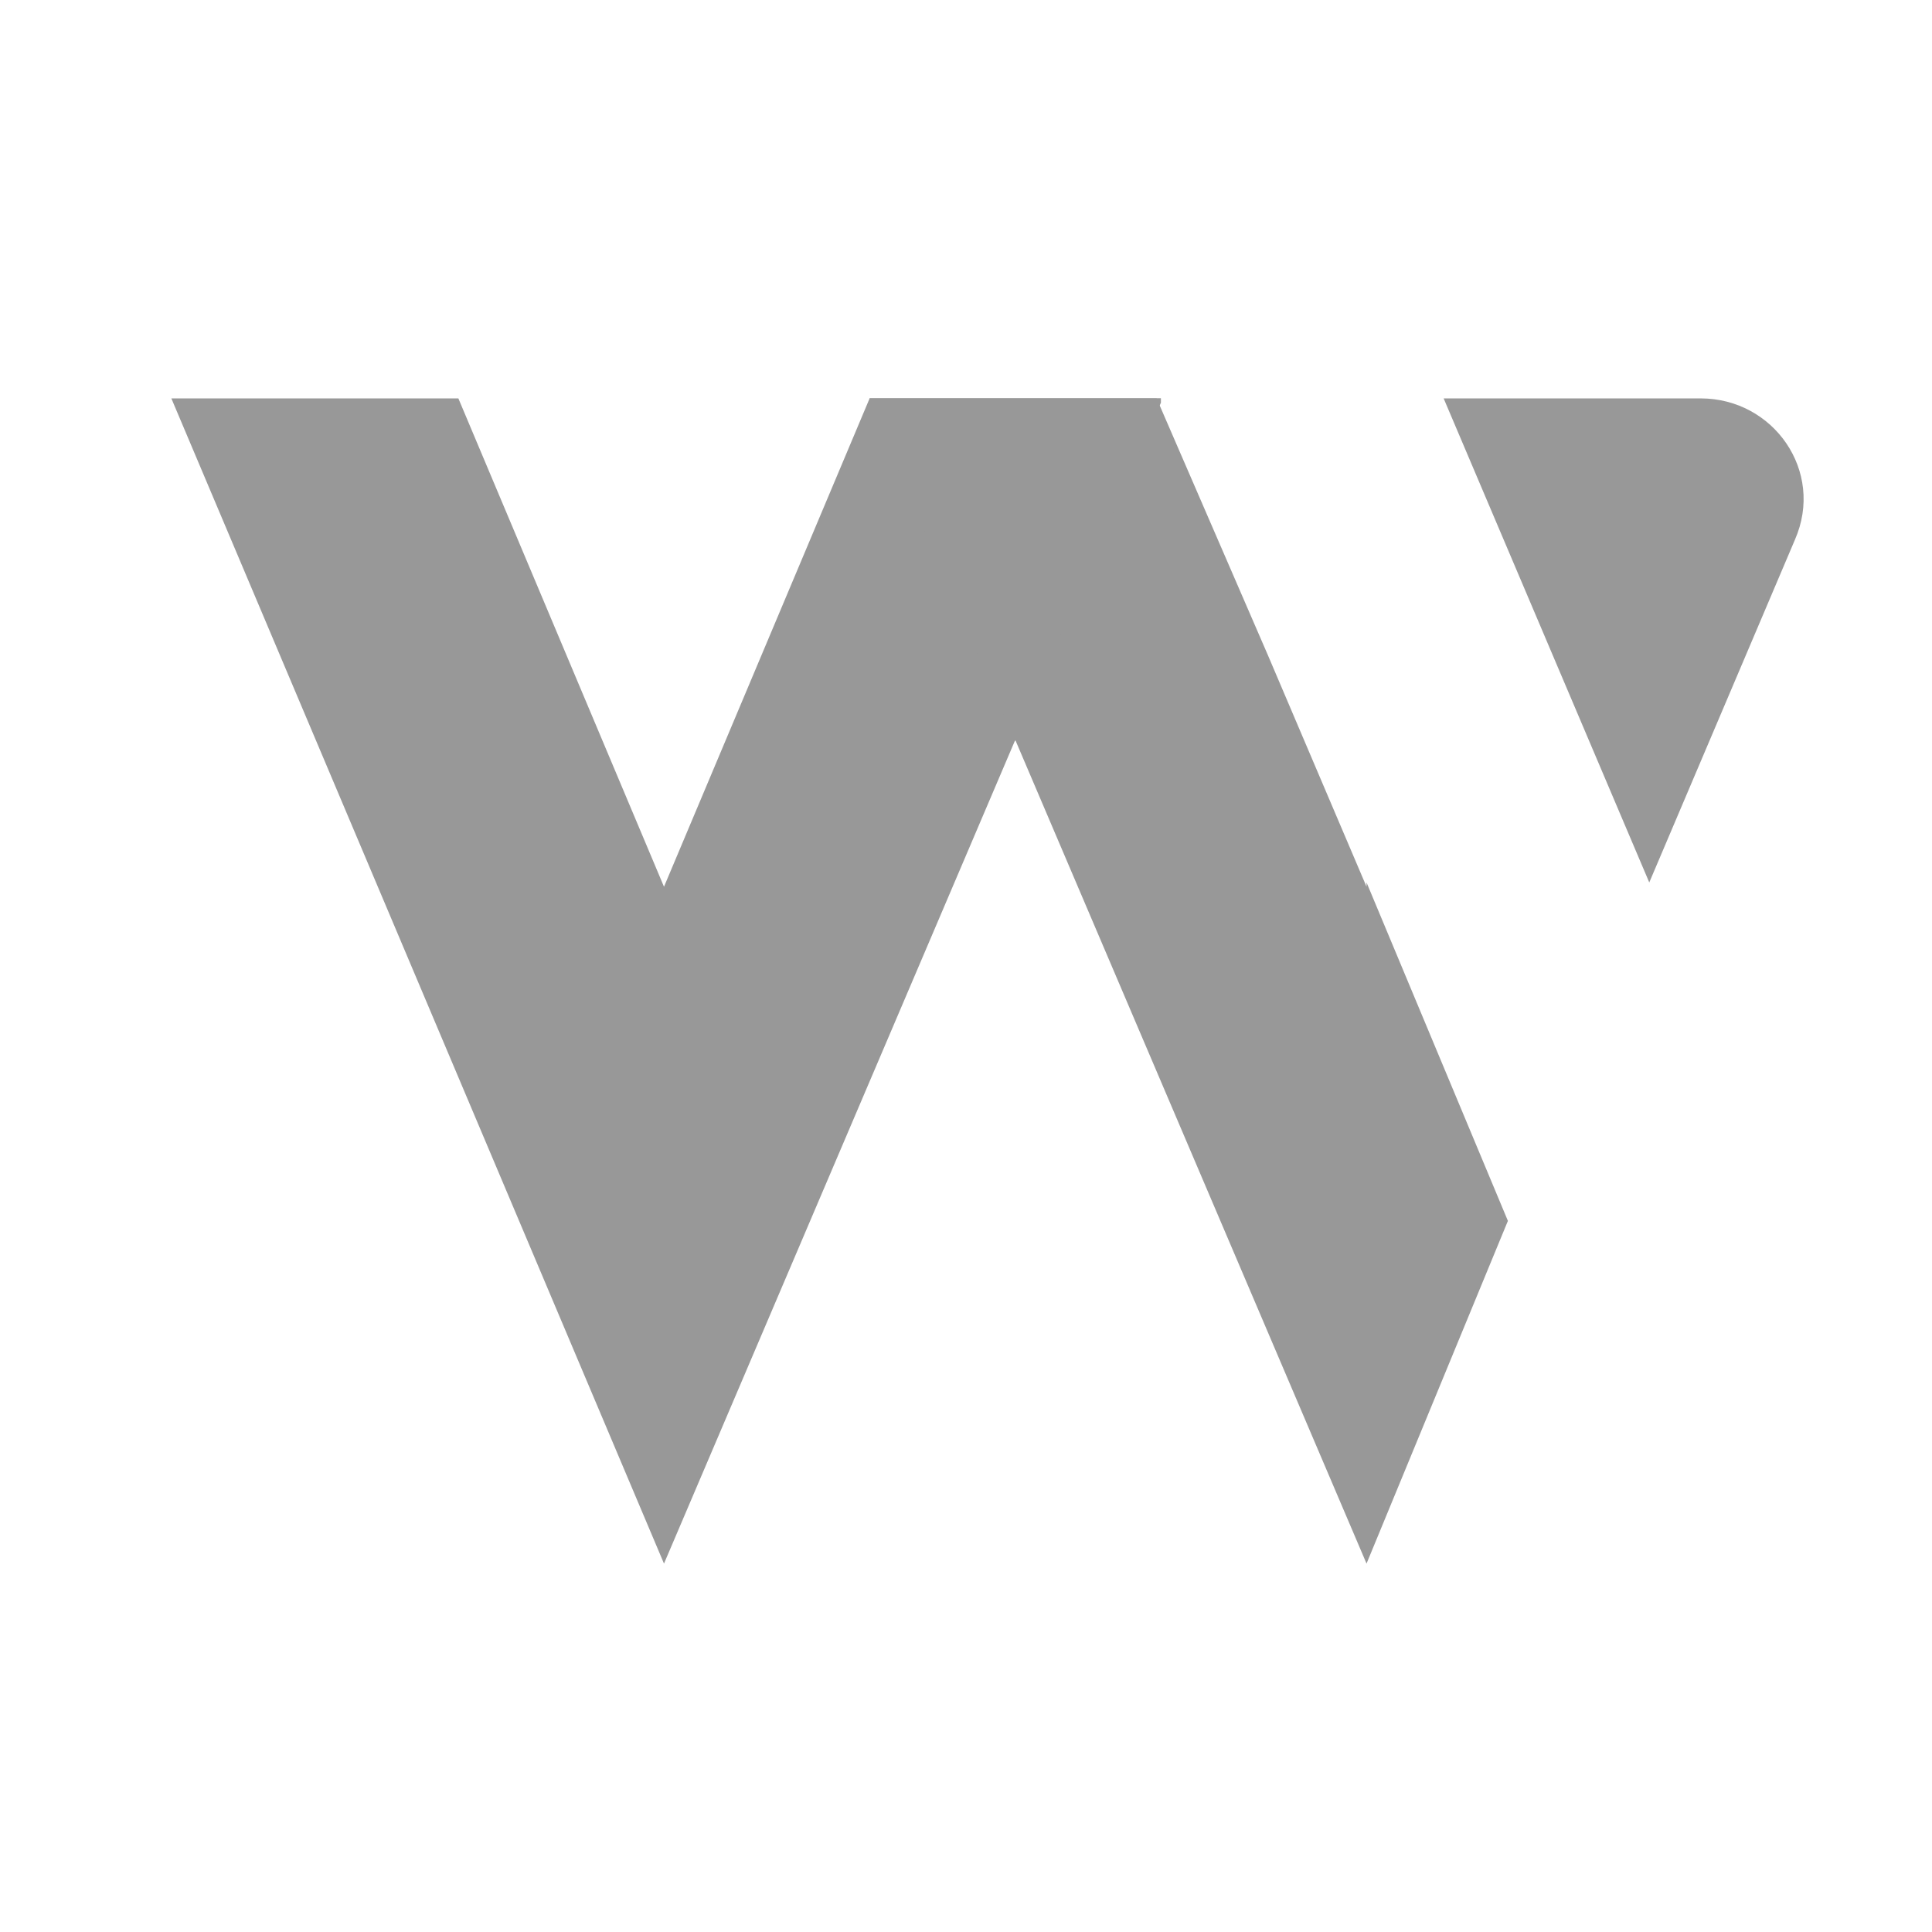
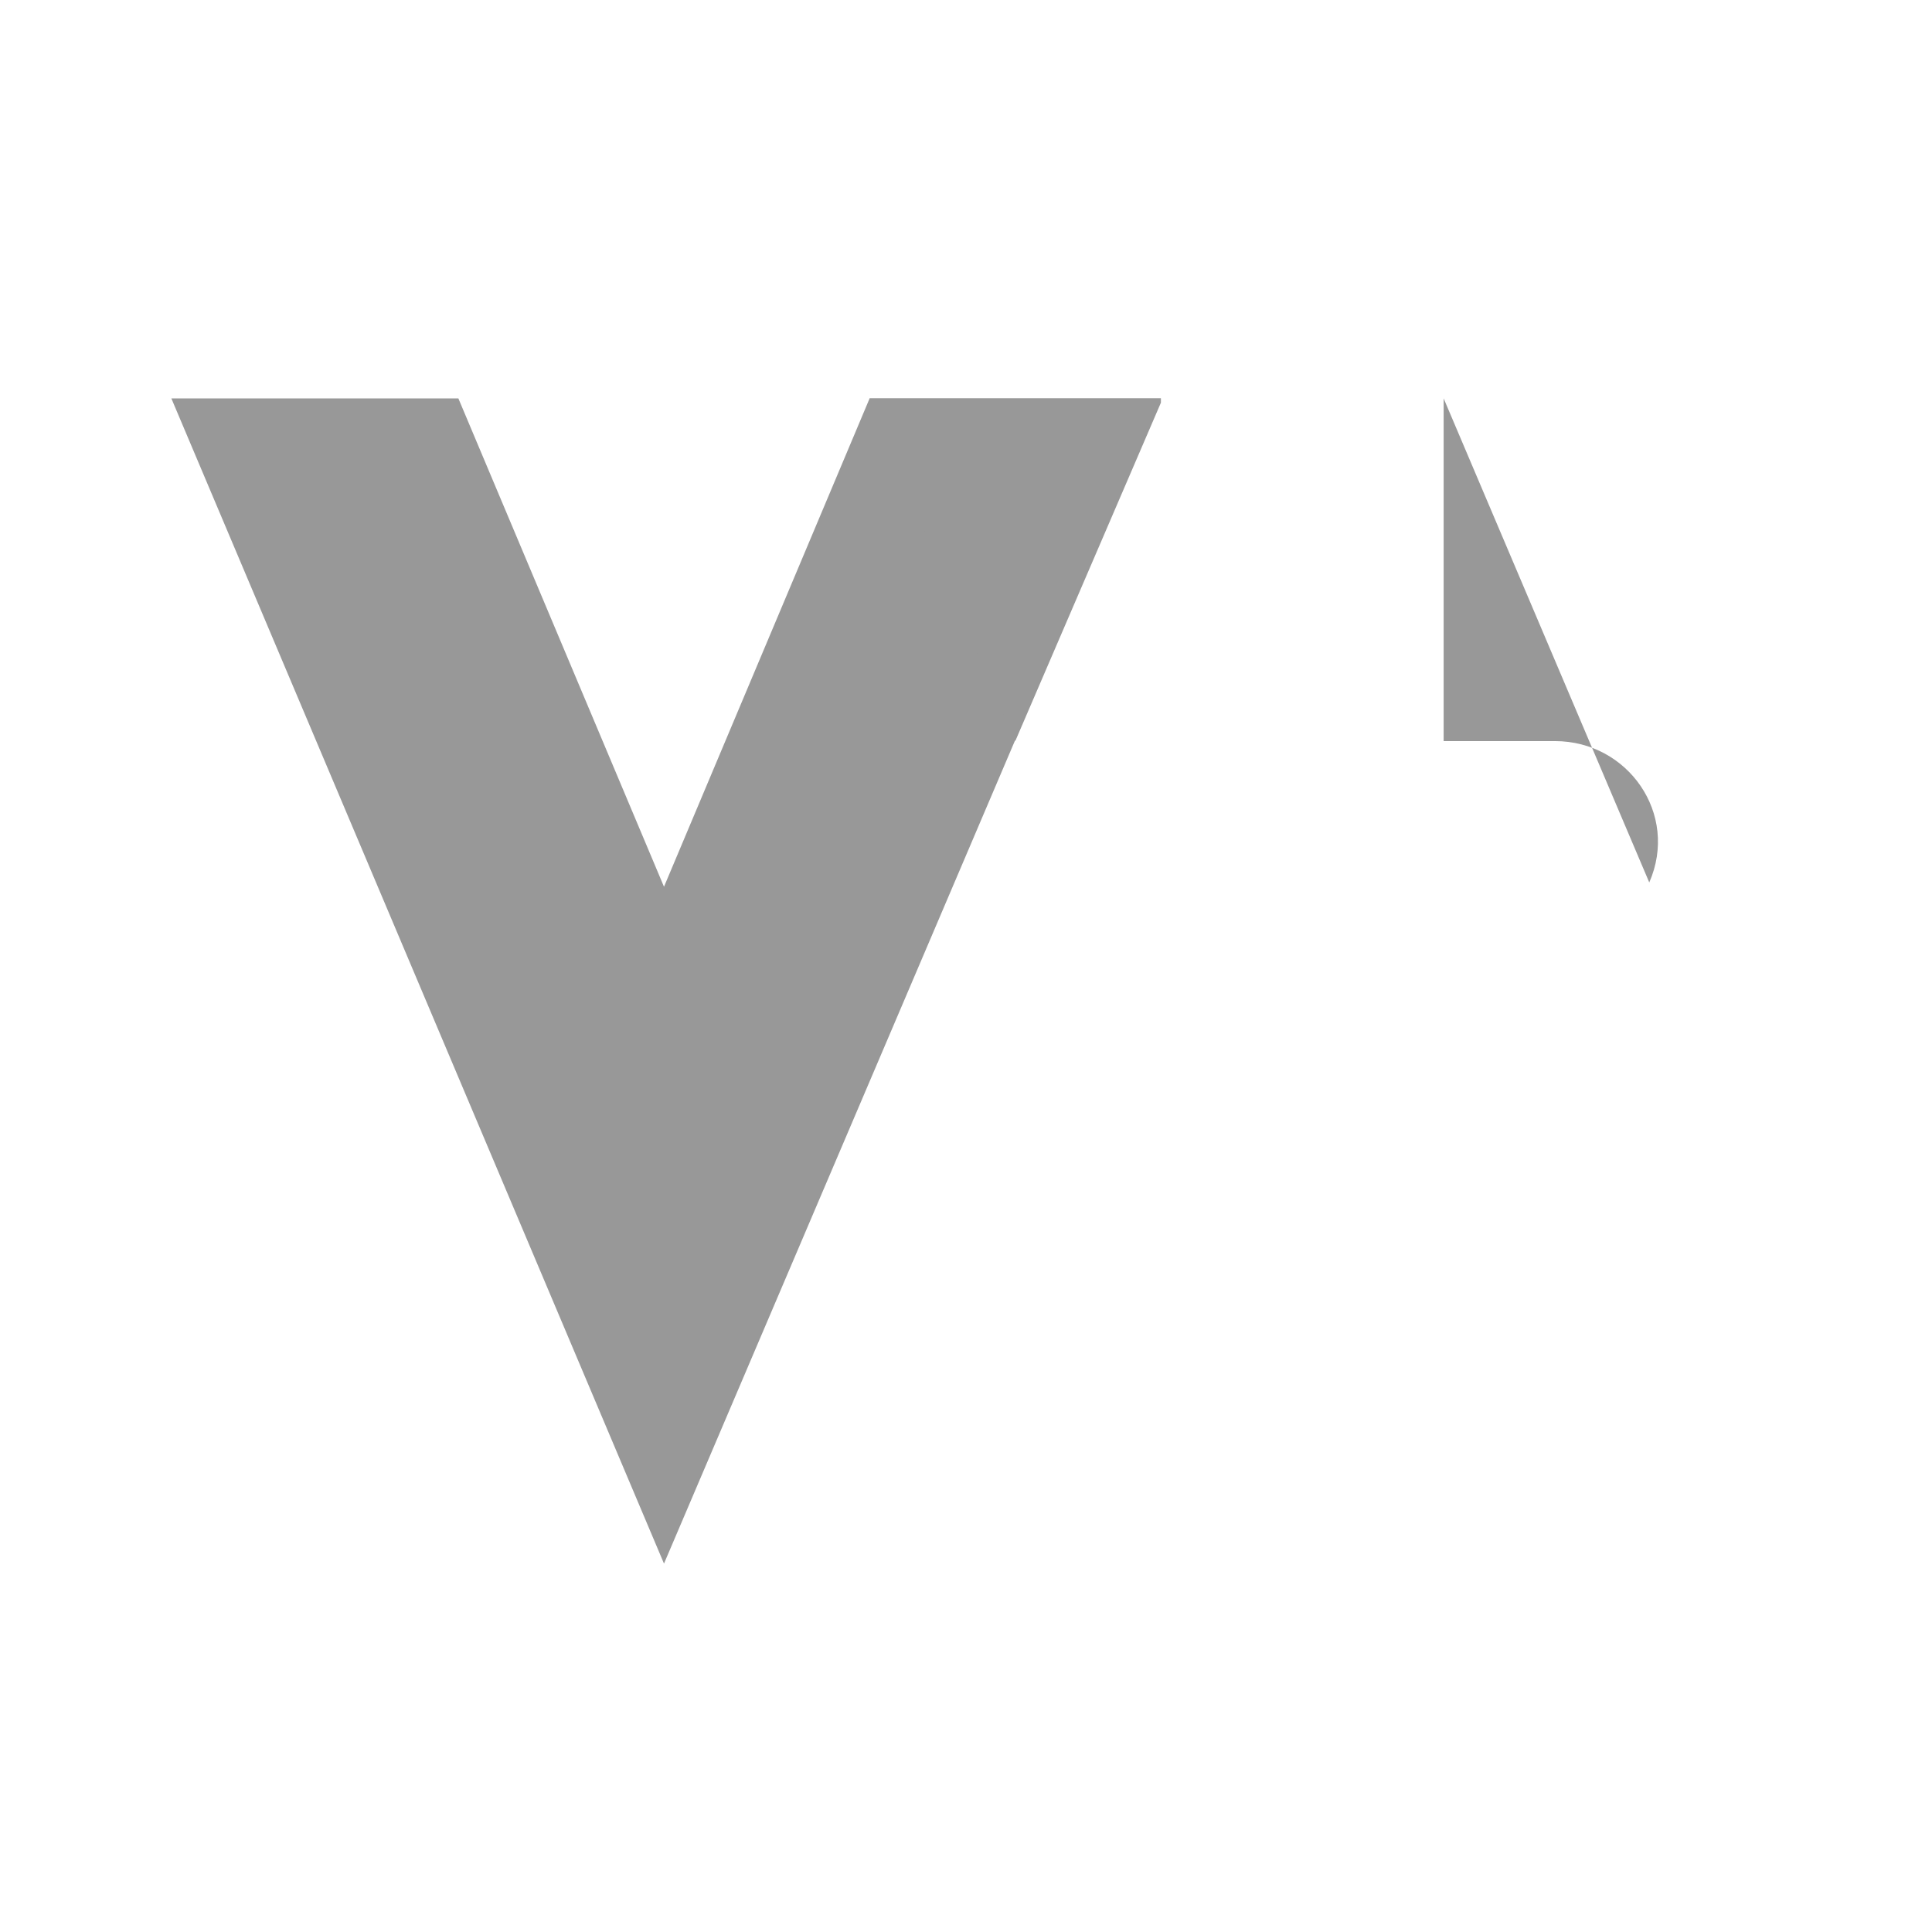
<svg xmlns="http://www.w3.org/2000/svg" version="1.1" id="Layer_1" x="0px" y="0px" viewBox="0 0 45.1 45.1" style="enable-background:new 0 0 45.1 45.1;" xml:space="preserve">
  <style type="text/css">
	.st0{fill:#989898;}
</style>
  <polygon class="st0" points="15.5,20.7 10.7,9.3 4,9.3 15.5,36.5 27.1,9.3 20.3,9.3 " />
-   <path class="st0" d="M33.7,9.3l4.8,11.3l3.4-8c0.7-1.6-0.5-3.3-2.2-3.3H33.7z" />
-   <polygon class="st0" points="31.9,20.6 31.9,20.7 29.6,15.3 27,9.3 20.3,9.3 31.9,36.5 35.2,28.5 " />
+   <path class="st0" d="M33.7,9.3l4.8,11.3c0.7-1.6-0.5-3.3-2.2-3.3H33.7z" />
  <polygon class="st0" points="23.7,17.3 27.1,9.4 27.1,9.3 20.3,9.3 20.3,9.4 " />
</svg>